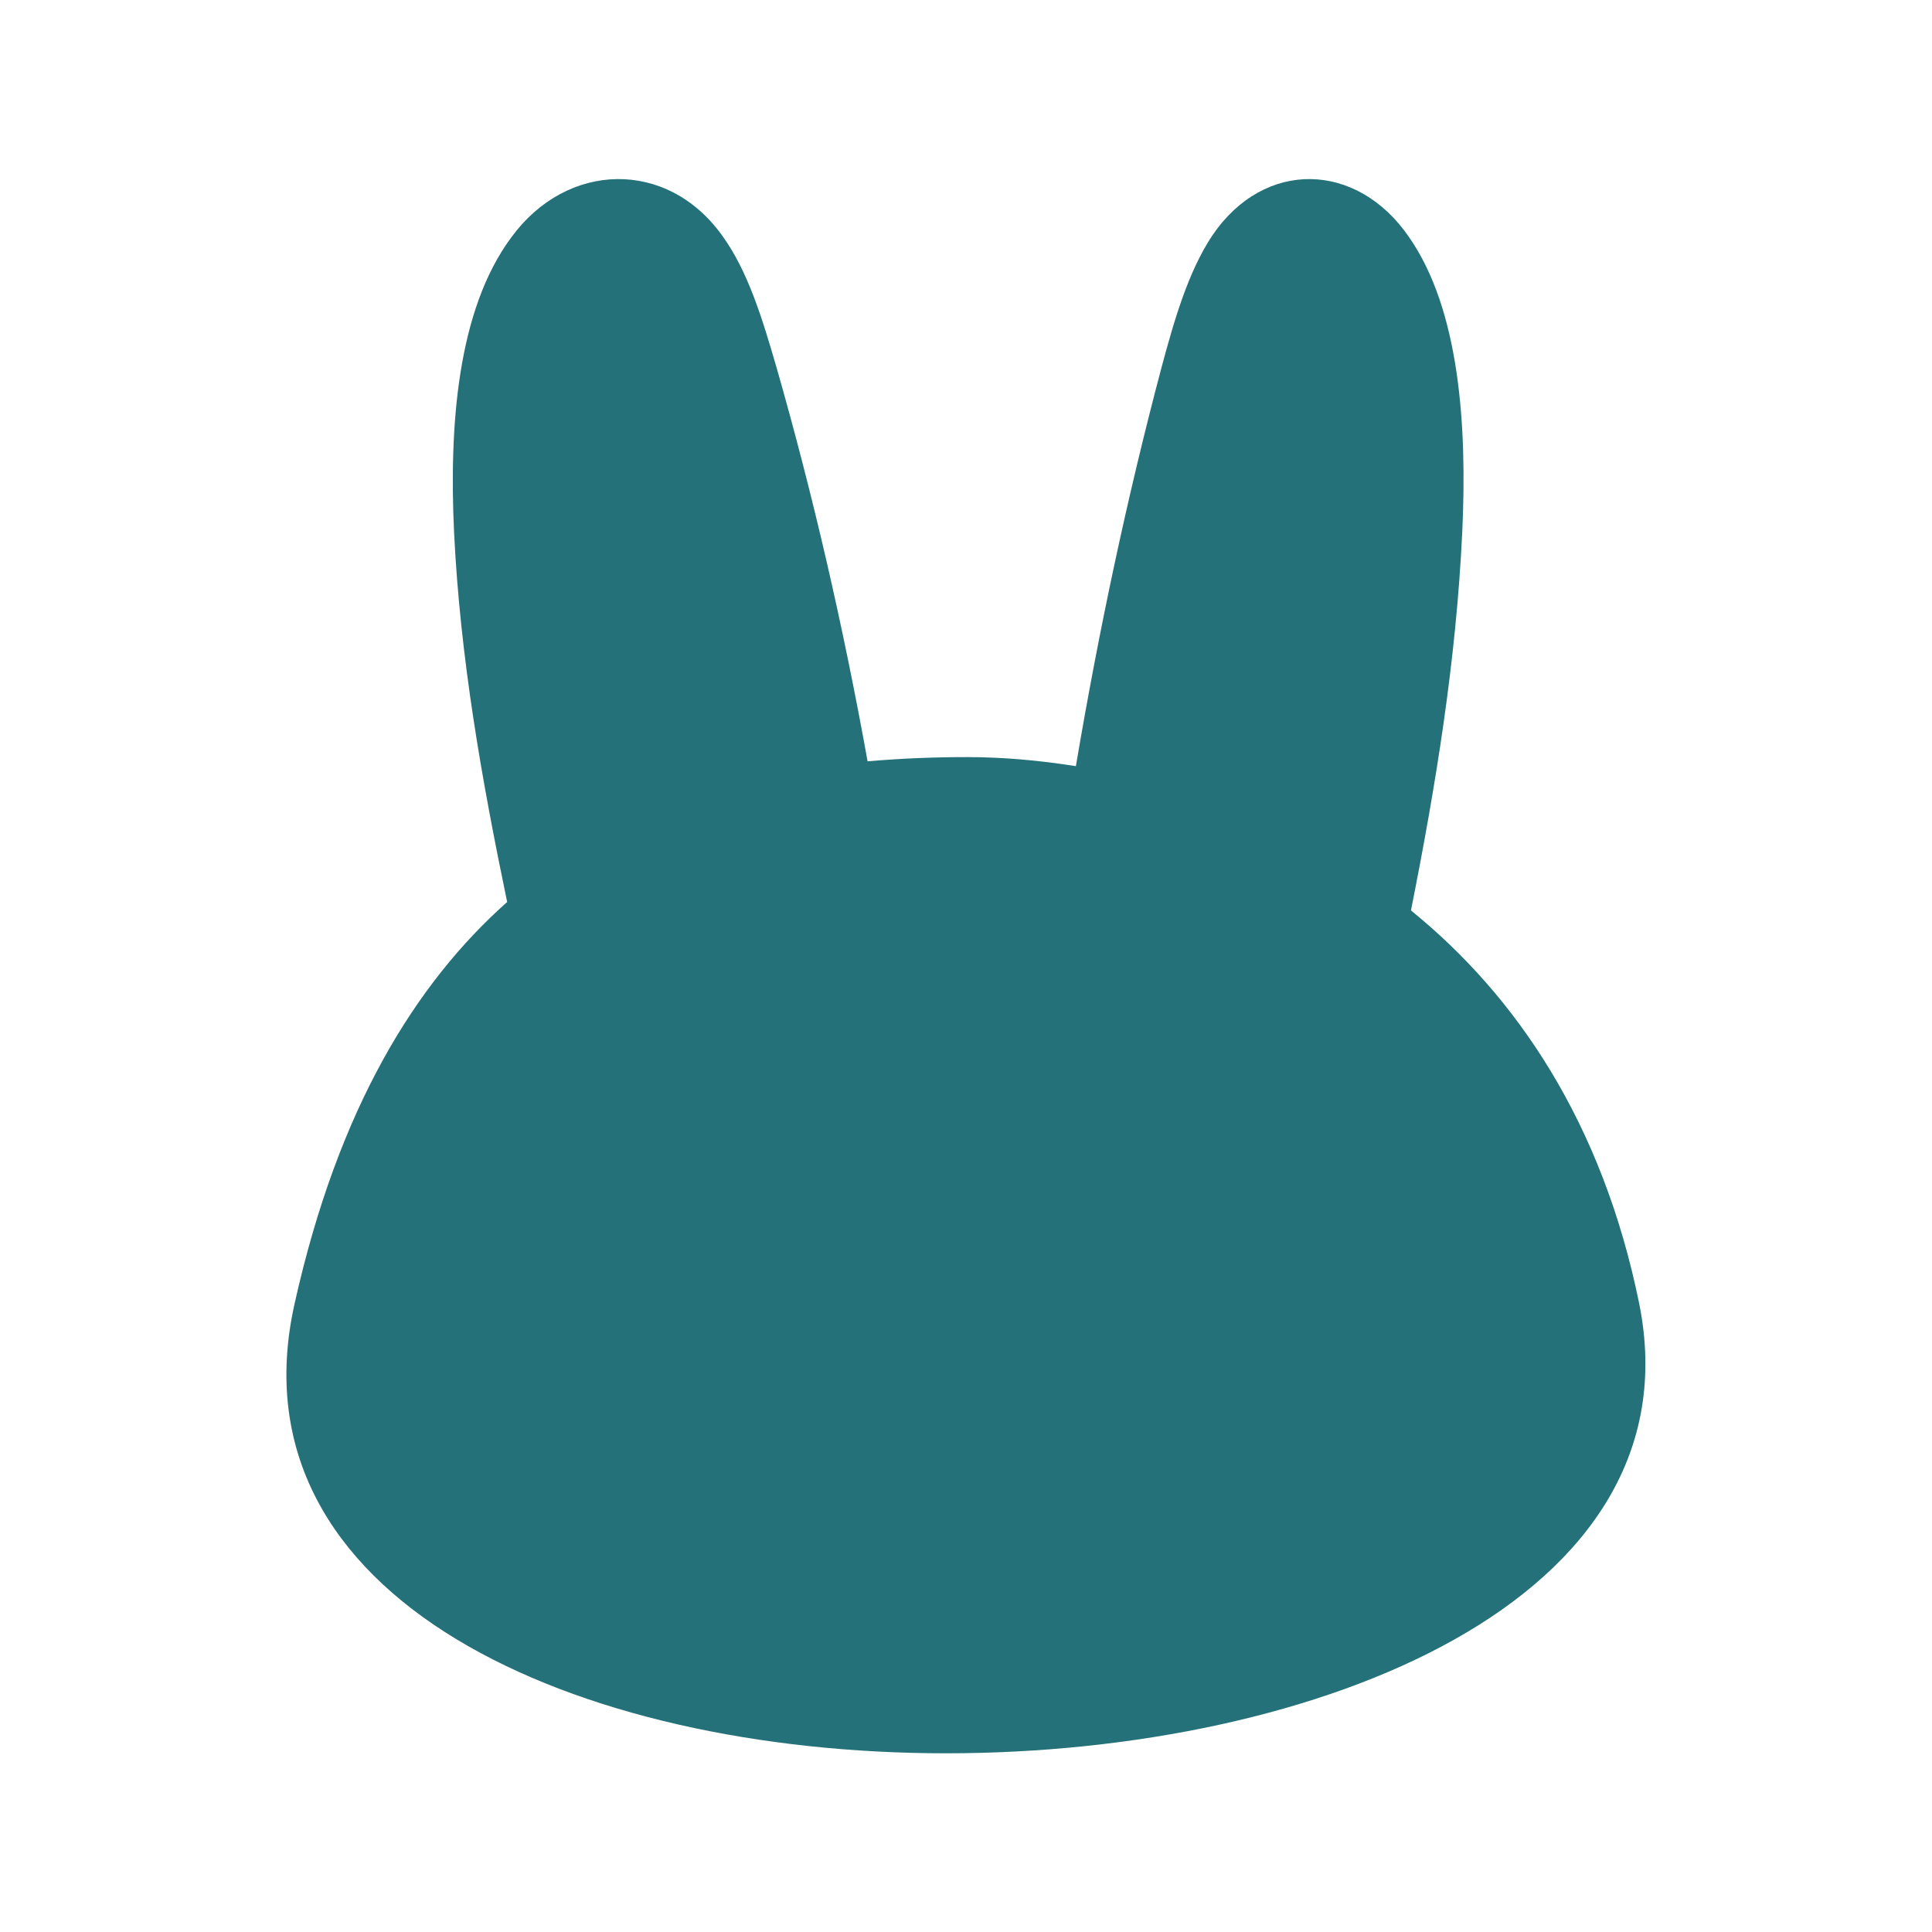
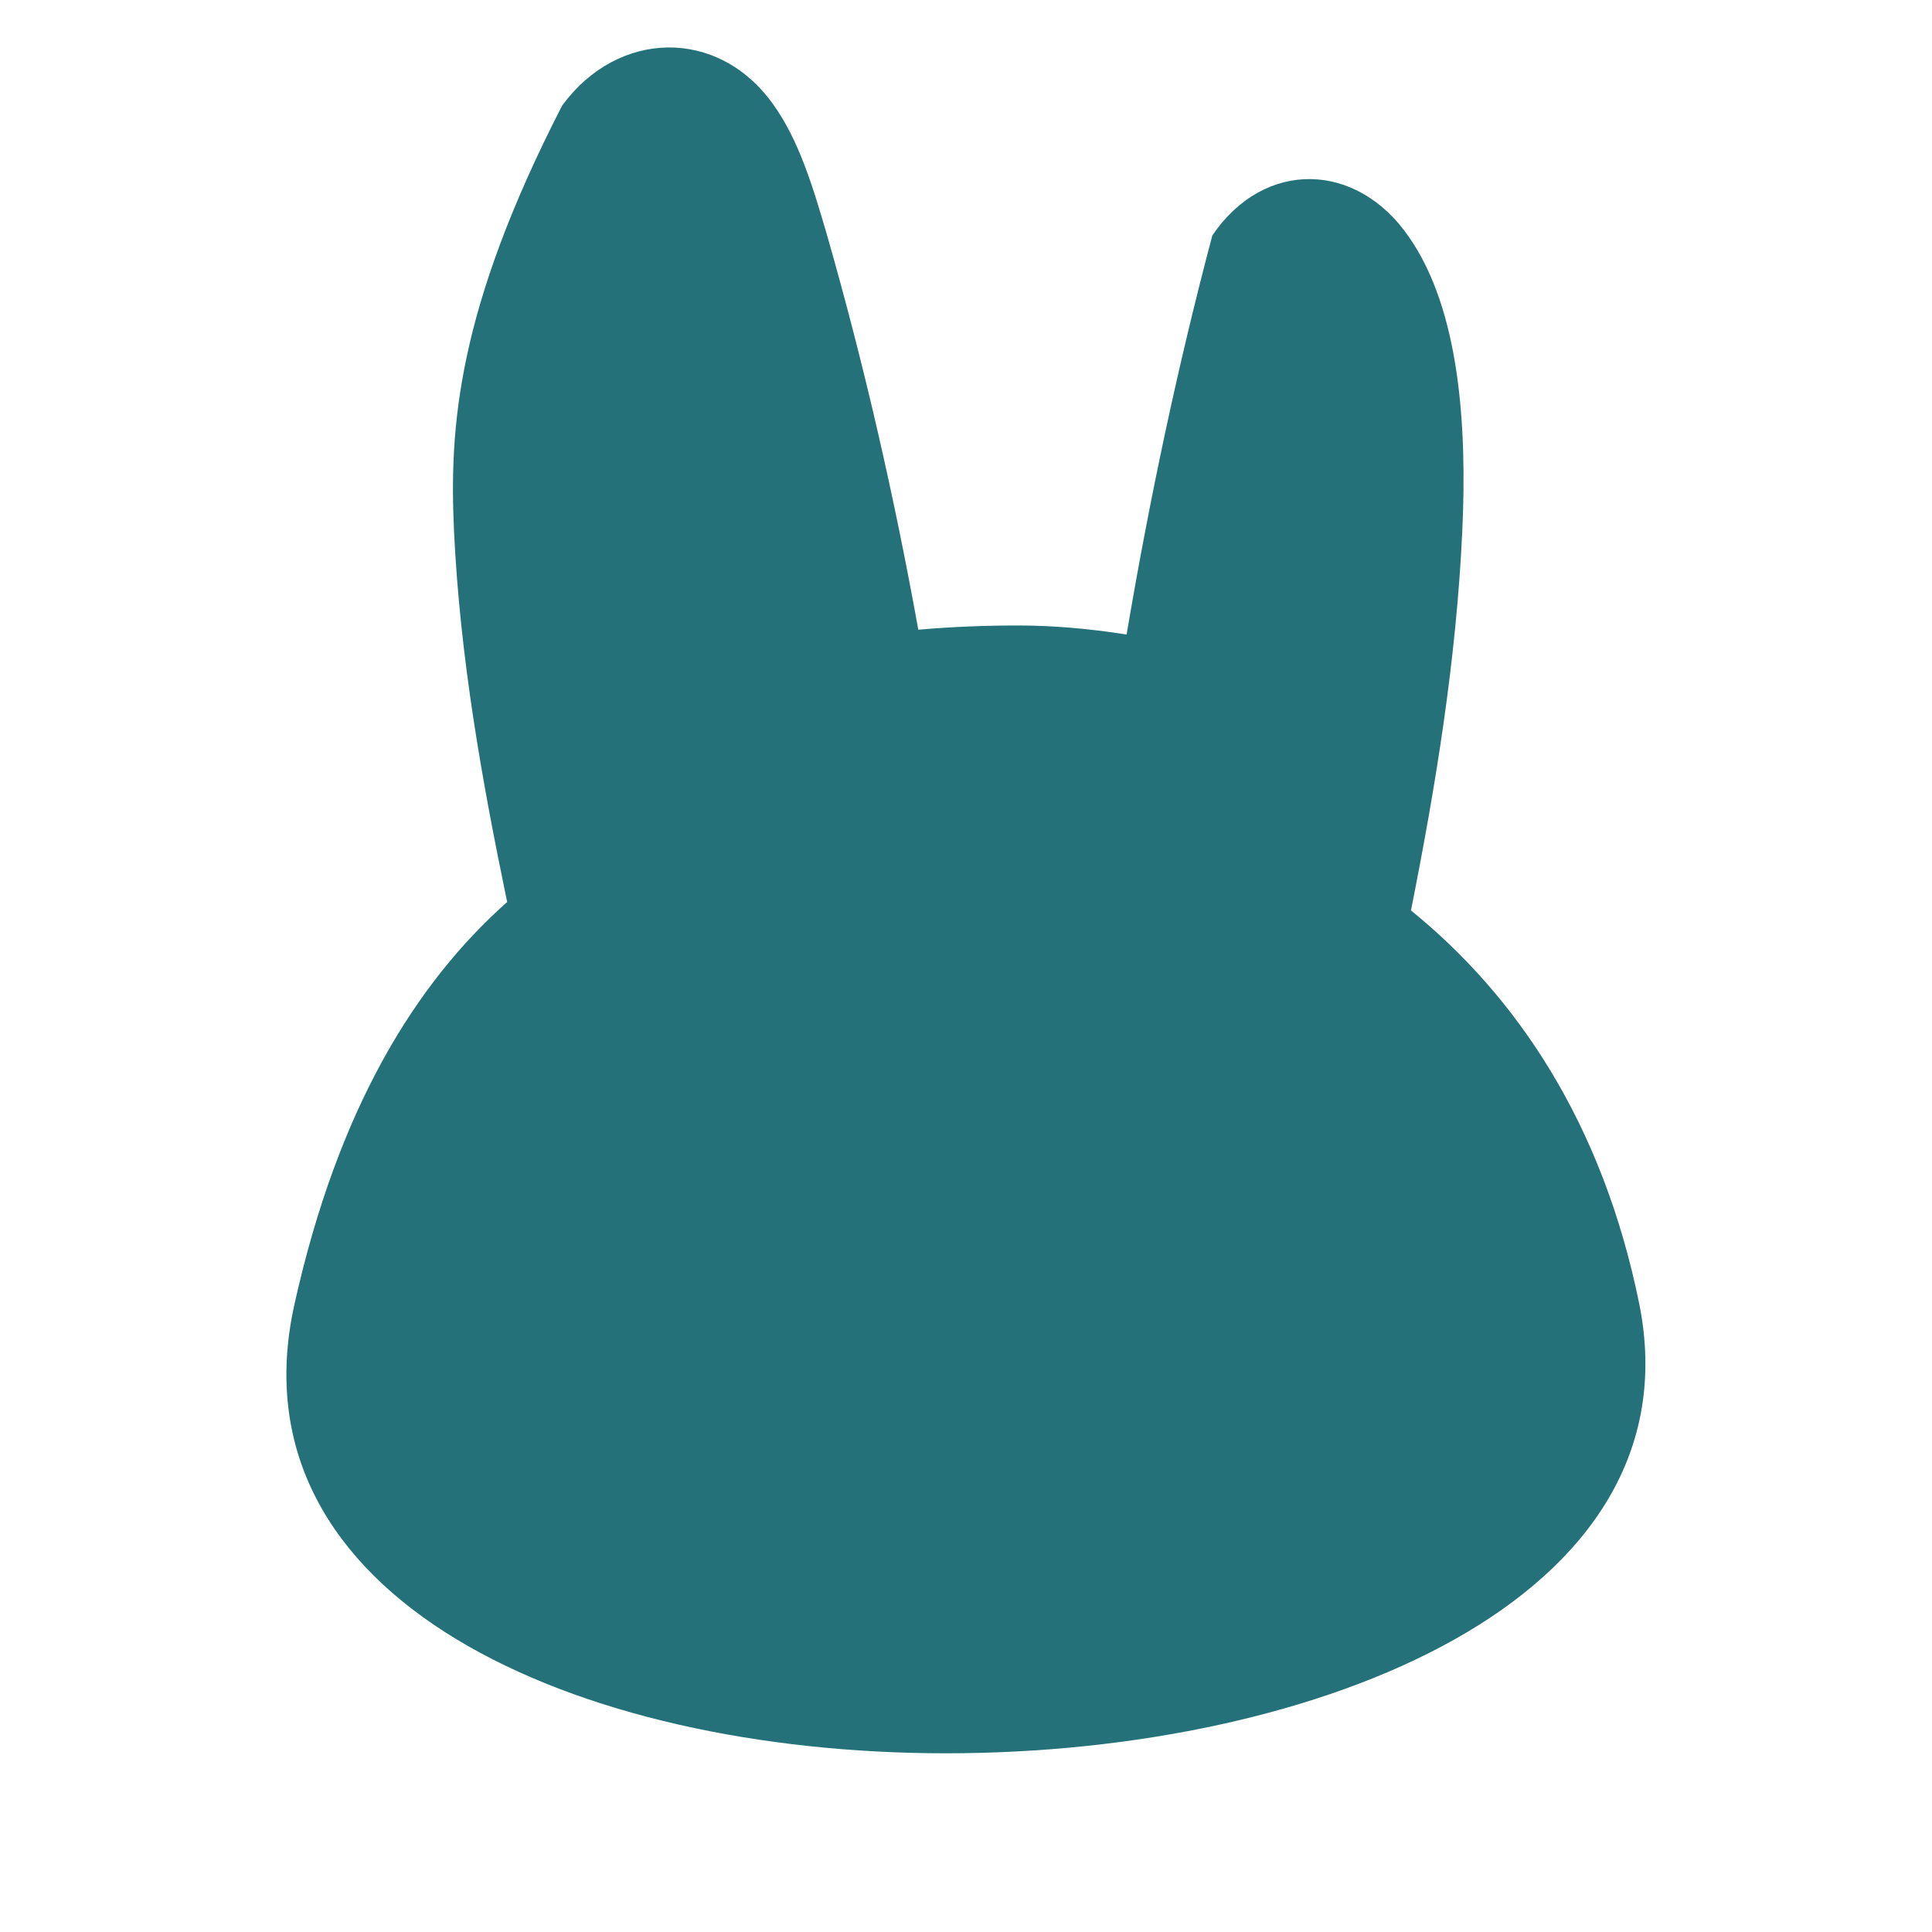
<svg xmlns="http://www.w3.org/2000/svg" version="1.1" id="Layer_1" x="0px" y="0px" width="32px" height="32px" viewBox="0 0 32 32" style="enable-background:new 0 0 32 32;" xml:space="preserve">
  <style type="text/css">
	.st0{fill:#257179;}
</style>
  <g>
-     <path class="st0" d="M27.15,21.59c-0.61-3-2.04-5.1-3.78-6.51c0.41-2.06,0.75-4.14,0.85-6.28c0.08-1.73-0.04-3.66-0.88-4.87   c-0.86-1.26-2.4-1.3-3.26-0.03c-0.4,0.6-0.63,1.4-0.84,2.18c-0.57,2.15-1.04,4.36-1.42,6.61c-0.63-0.1-1.23-0.15-1.8-0.15   c-0.53,0-1.08,0.02-1.65,0.07c-0.4-2.22-0.9-4.4-1.51-6.53c-0.23-0.79-0.47-1.59-0.9-2.18c-0.91-1.27-2.57-1.23-3.49,0.03   C7.57,5.14,7.44,7.07,7.52,8.8c0.1,2.09,0.46,4.12,0.88,6.14c-1.52,1.35-2.8,3.42-3.52,6.65c-1.1,4.89,4.64,7.45,10.79,7.45   S28.14,26.5,27.15,21.59z" />
+     <path class="st0" d="M27.15,21.59c-0.61-3-2.04-5.1-3.78-6.51c0.41-2.06,0.75-4.14,0.85-6.28c0.08-1.73-0.04-3.66-0.88-4.87   c-0.86-1.26-2.4-1.3-3.26-0.03c-0.57,2.15-1.04,4.36-1.42,6.61c-0.63-0.1-1.23-0.15-1.8-0.15   c-0.53,0-1.08,0.02-1.65,0.07c-0.4-2.22-0.9-4.4-1.51-6.53c-0.23-0.79-0.47-1.59-0.9-2.18c-0.91-1.27-2.57-1.23-3.49,0.03   C7.57,5.14,7.44,7.07,7.52,8.8c0.1,2.09,0.46,4.12,0.88,6.14c-1.52,1.35-2.8,3.42-3.52,6.65c-1.1,4.89,4.64,7.45,10.79,7.45   S28.14,26.5,27.15,21.59z" />
  </g>
</svg>